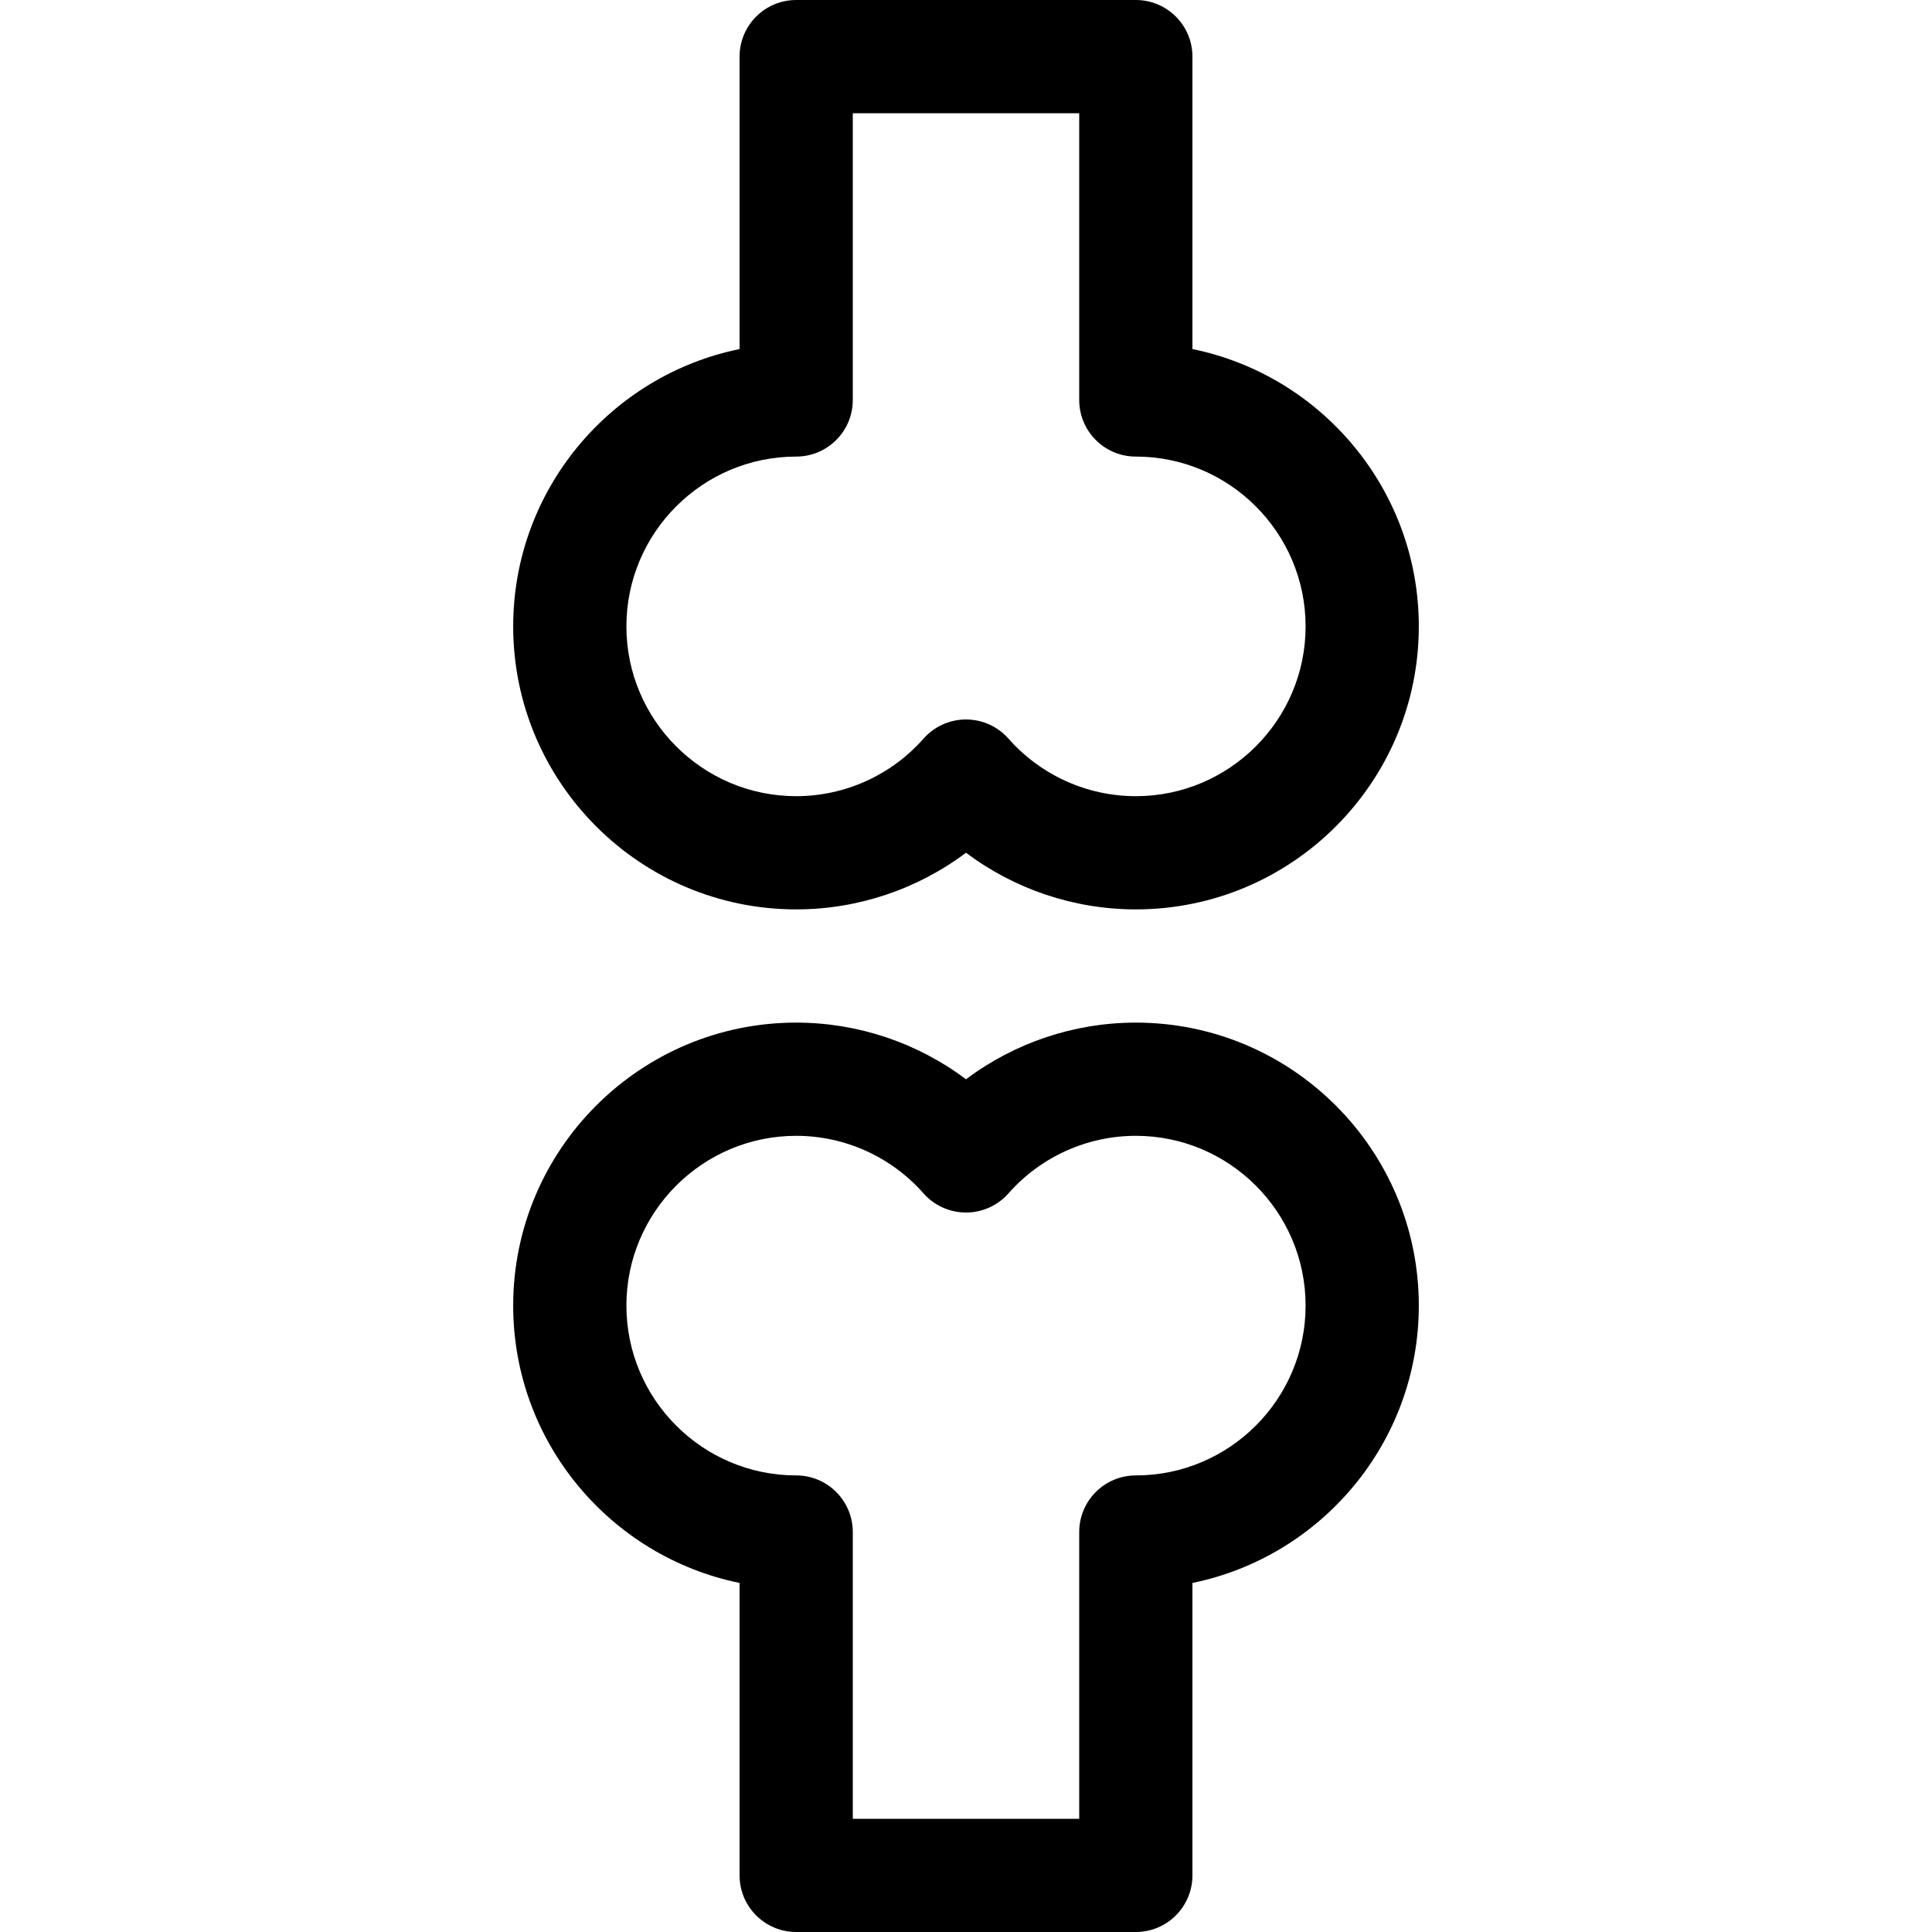
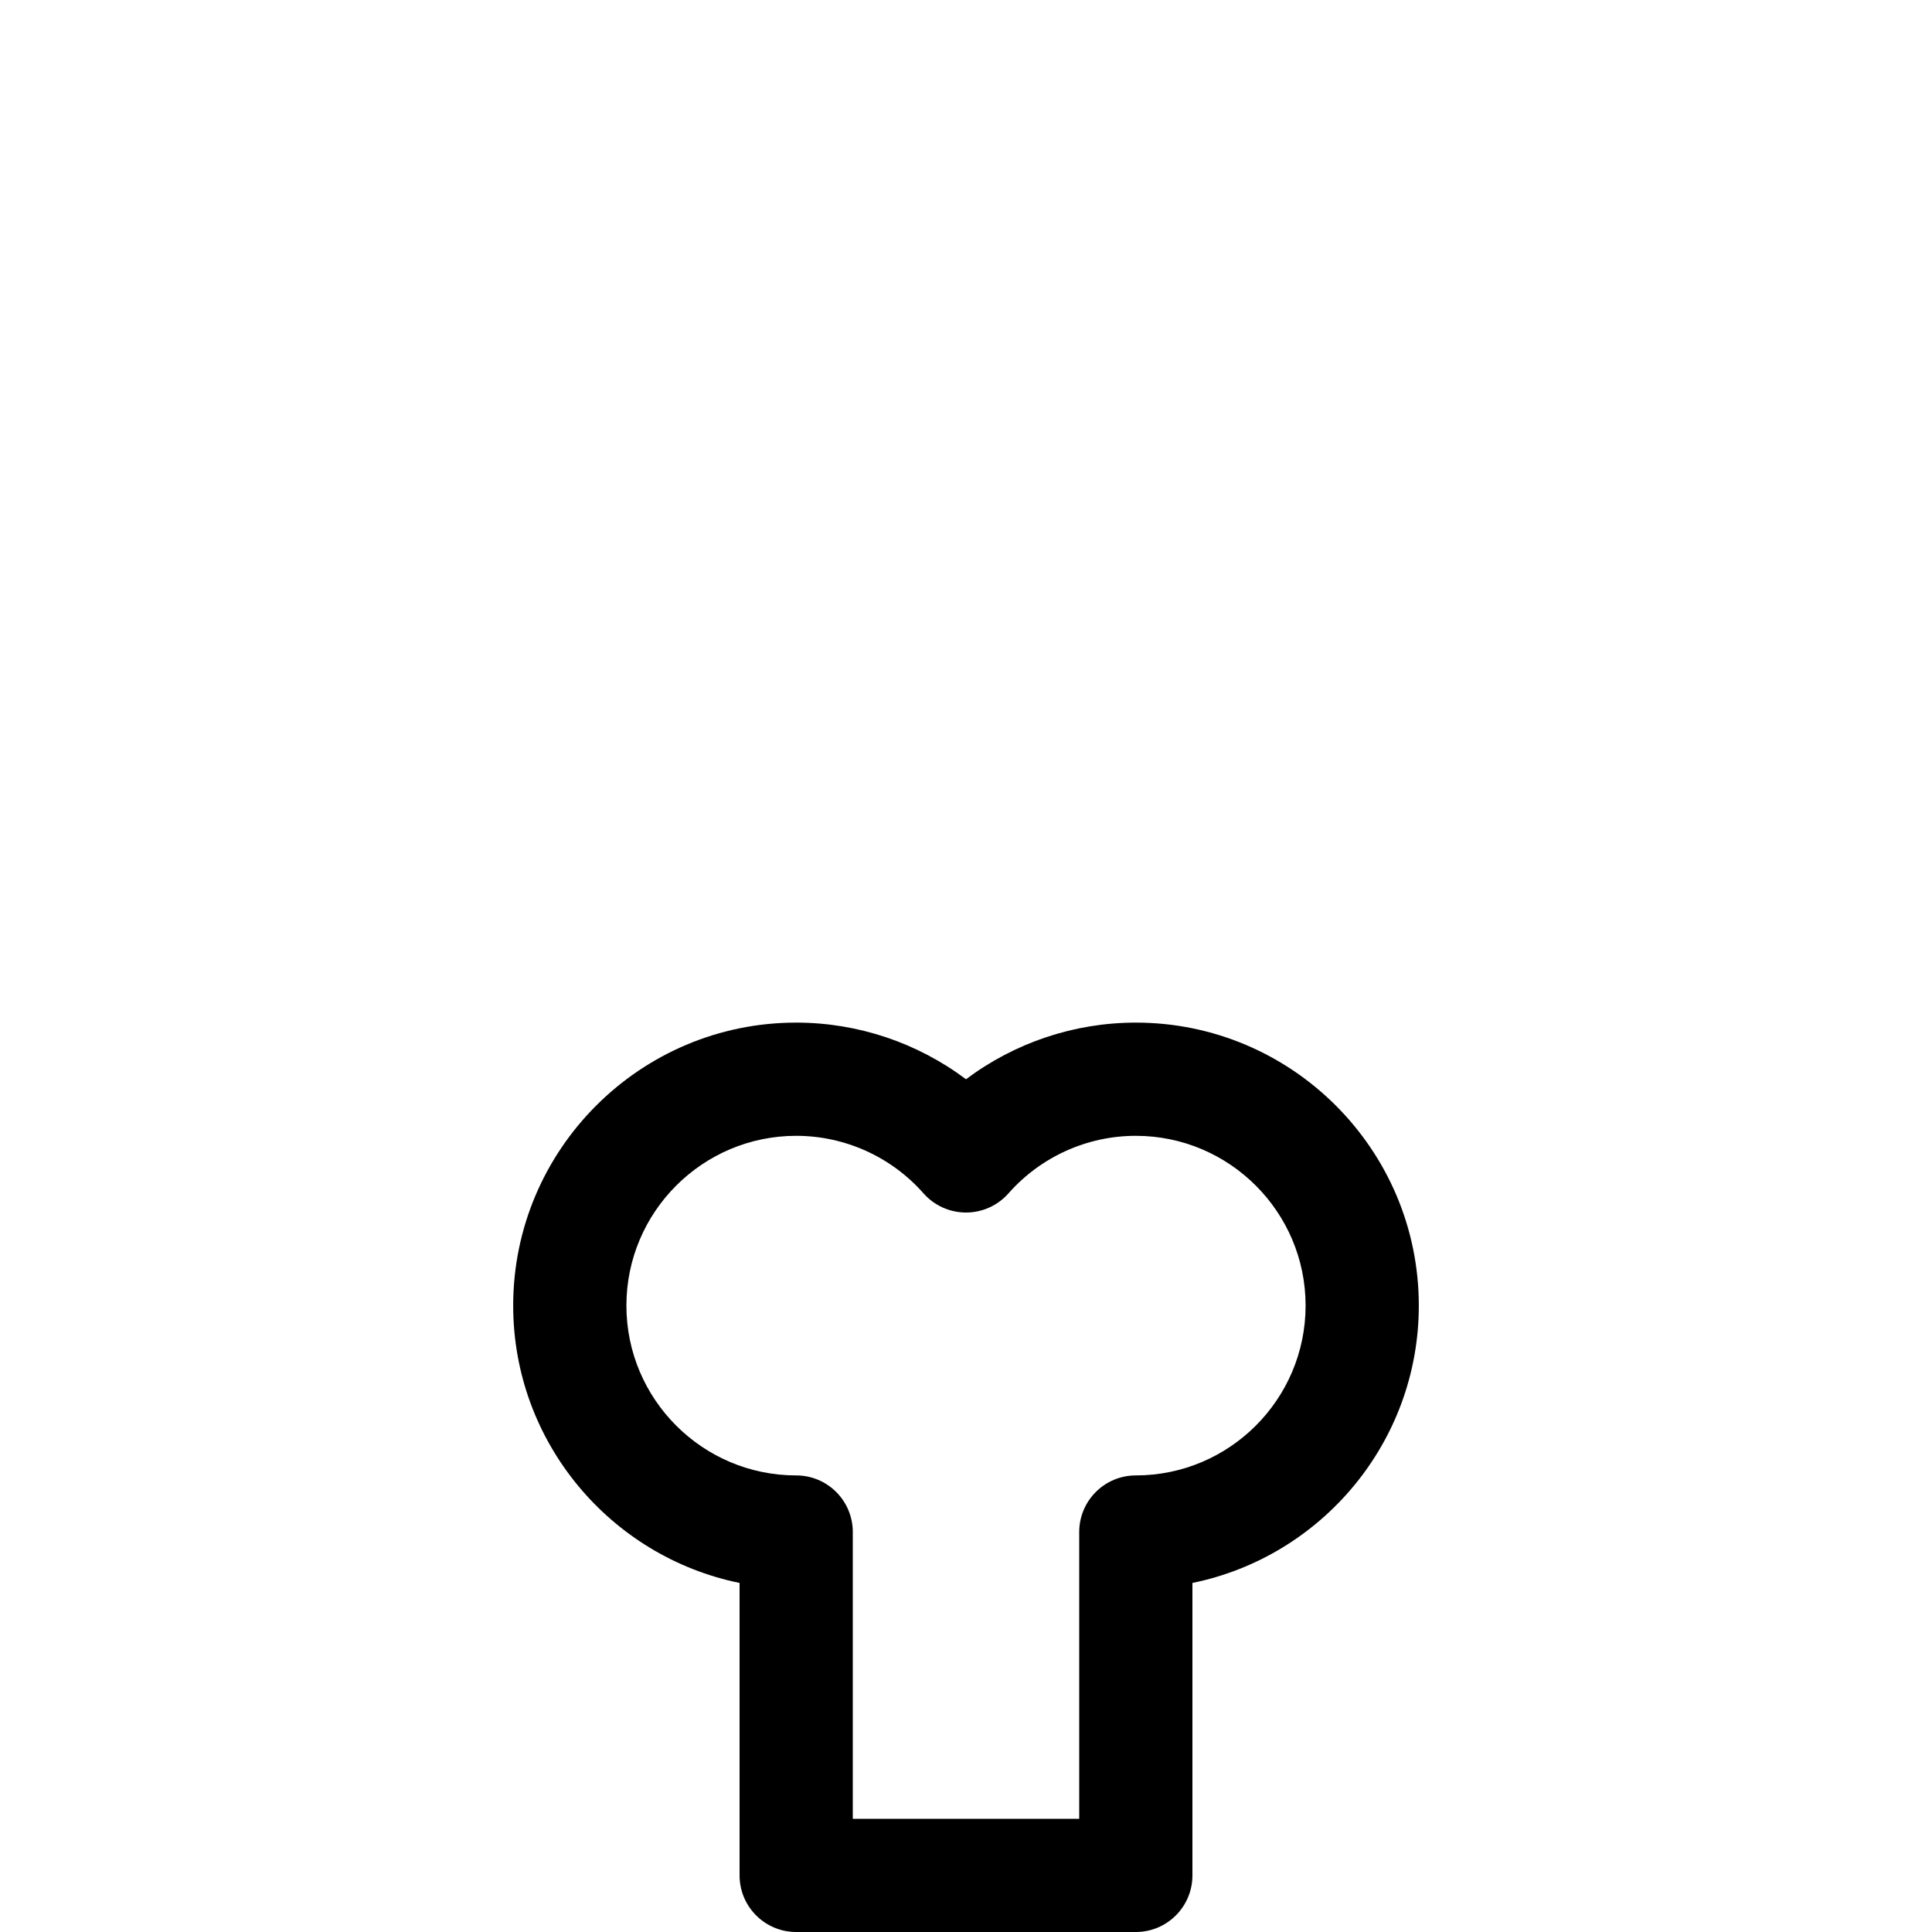
<svg xmlns="http://www.w3.org/2000/svg" width="40" height="40" viewBox="0 0 40 40" fill="none">
-   <path d="M16.484 18.828C17.762 18.828 18.994 18.41 20 17.655C21.006 18.41 22.238 18.828 23.516 18.828C26.747 18.828 29.375 16.2 29.375 12.969C29.375 10.139 27.359 7.772 24.688 7.227V1.172C24.688 0.525 24.163 0 23.516 0H16.484C15.837 0 15.312 0.525 15.312 1.172V7.227C12.641 7.772 10.625 10.139 10.625 12.969C10.625 16.2 13.254 18.828 16.484 18.828ZM16.484 9.453C17.132 9.453 17.656 8.929 17.656 8.281V2.344H22.344V8.281C22.344 8.929 22.868 9.453 23.516 9.453C25.454 9.453 27.031 11.03 27.031 12.969C27.031 14.907 25.454 16.484 23.516 16.484C22.508 16.484 21.547 16.05 20.879 15.292C20.656 15.04 20.336 14.896 20 14.896C19.664 14.896 19.344 15.04 19.121 15.292C18.453 16.05 17.492 16.484 16.484 16.484C14.546 16.484 12.969 14.907 12.969 12.969C12.969 11.03 14.546 9.453 16.484 9.453Z" fill="black" />
  <path d="M23.516 21.172C22.238 21.172 21.006 21.59 20 22.345C18.994 21.59 17.762 21.172 16.484 21.172C13.254 21.172 10.625 23.8 10.625 27.031C10.625 29.861 12.641 32.228 15.312 32.773V38.828C15.312 39.475 15.837 40 16.484 40H23.516C24.163 40 24.688 39.475 24.688 38.828V32.773C27.359 32.228 29.375 29.861 29.375 27.031C29.375 23.8 26.747 21.172 23.516 21.172ZM23.516 30.547C22.868 30.547 22.344 31.072 22.344 31.719V37.656H17.656V31.719C17.656 31.072 17.132 30.547 16.484 30.547C14.546 30.547 12.969 28.97 12.969 27.031C12.969 25.093 14.546 23.516 16.484 23.516C17.492 23.516 18.453 23.95 19.121 24.708C19.344 24.96 19.664 25.104 20 25.104C20.336 25.104 20.656 24.96 20.879 24.708C21.547 23.95 22.508 23.516 23.516 23.516C25.454 23.516 27.031 25.093 27.031 27.031C27.031 28.97 25.454 30.547 23.516 30.547Z" fill="black" />
</svg>